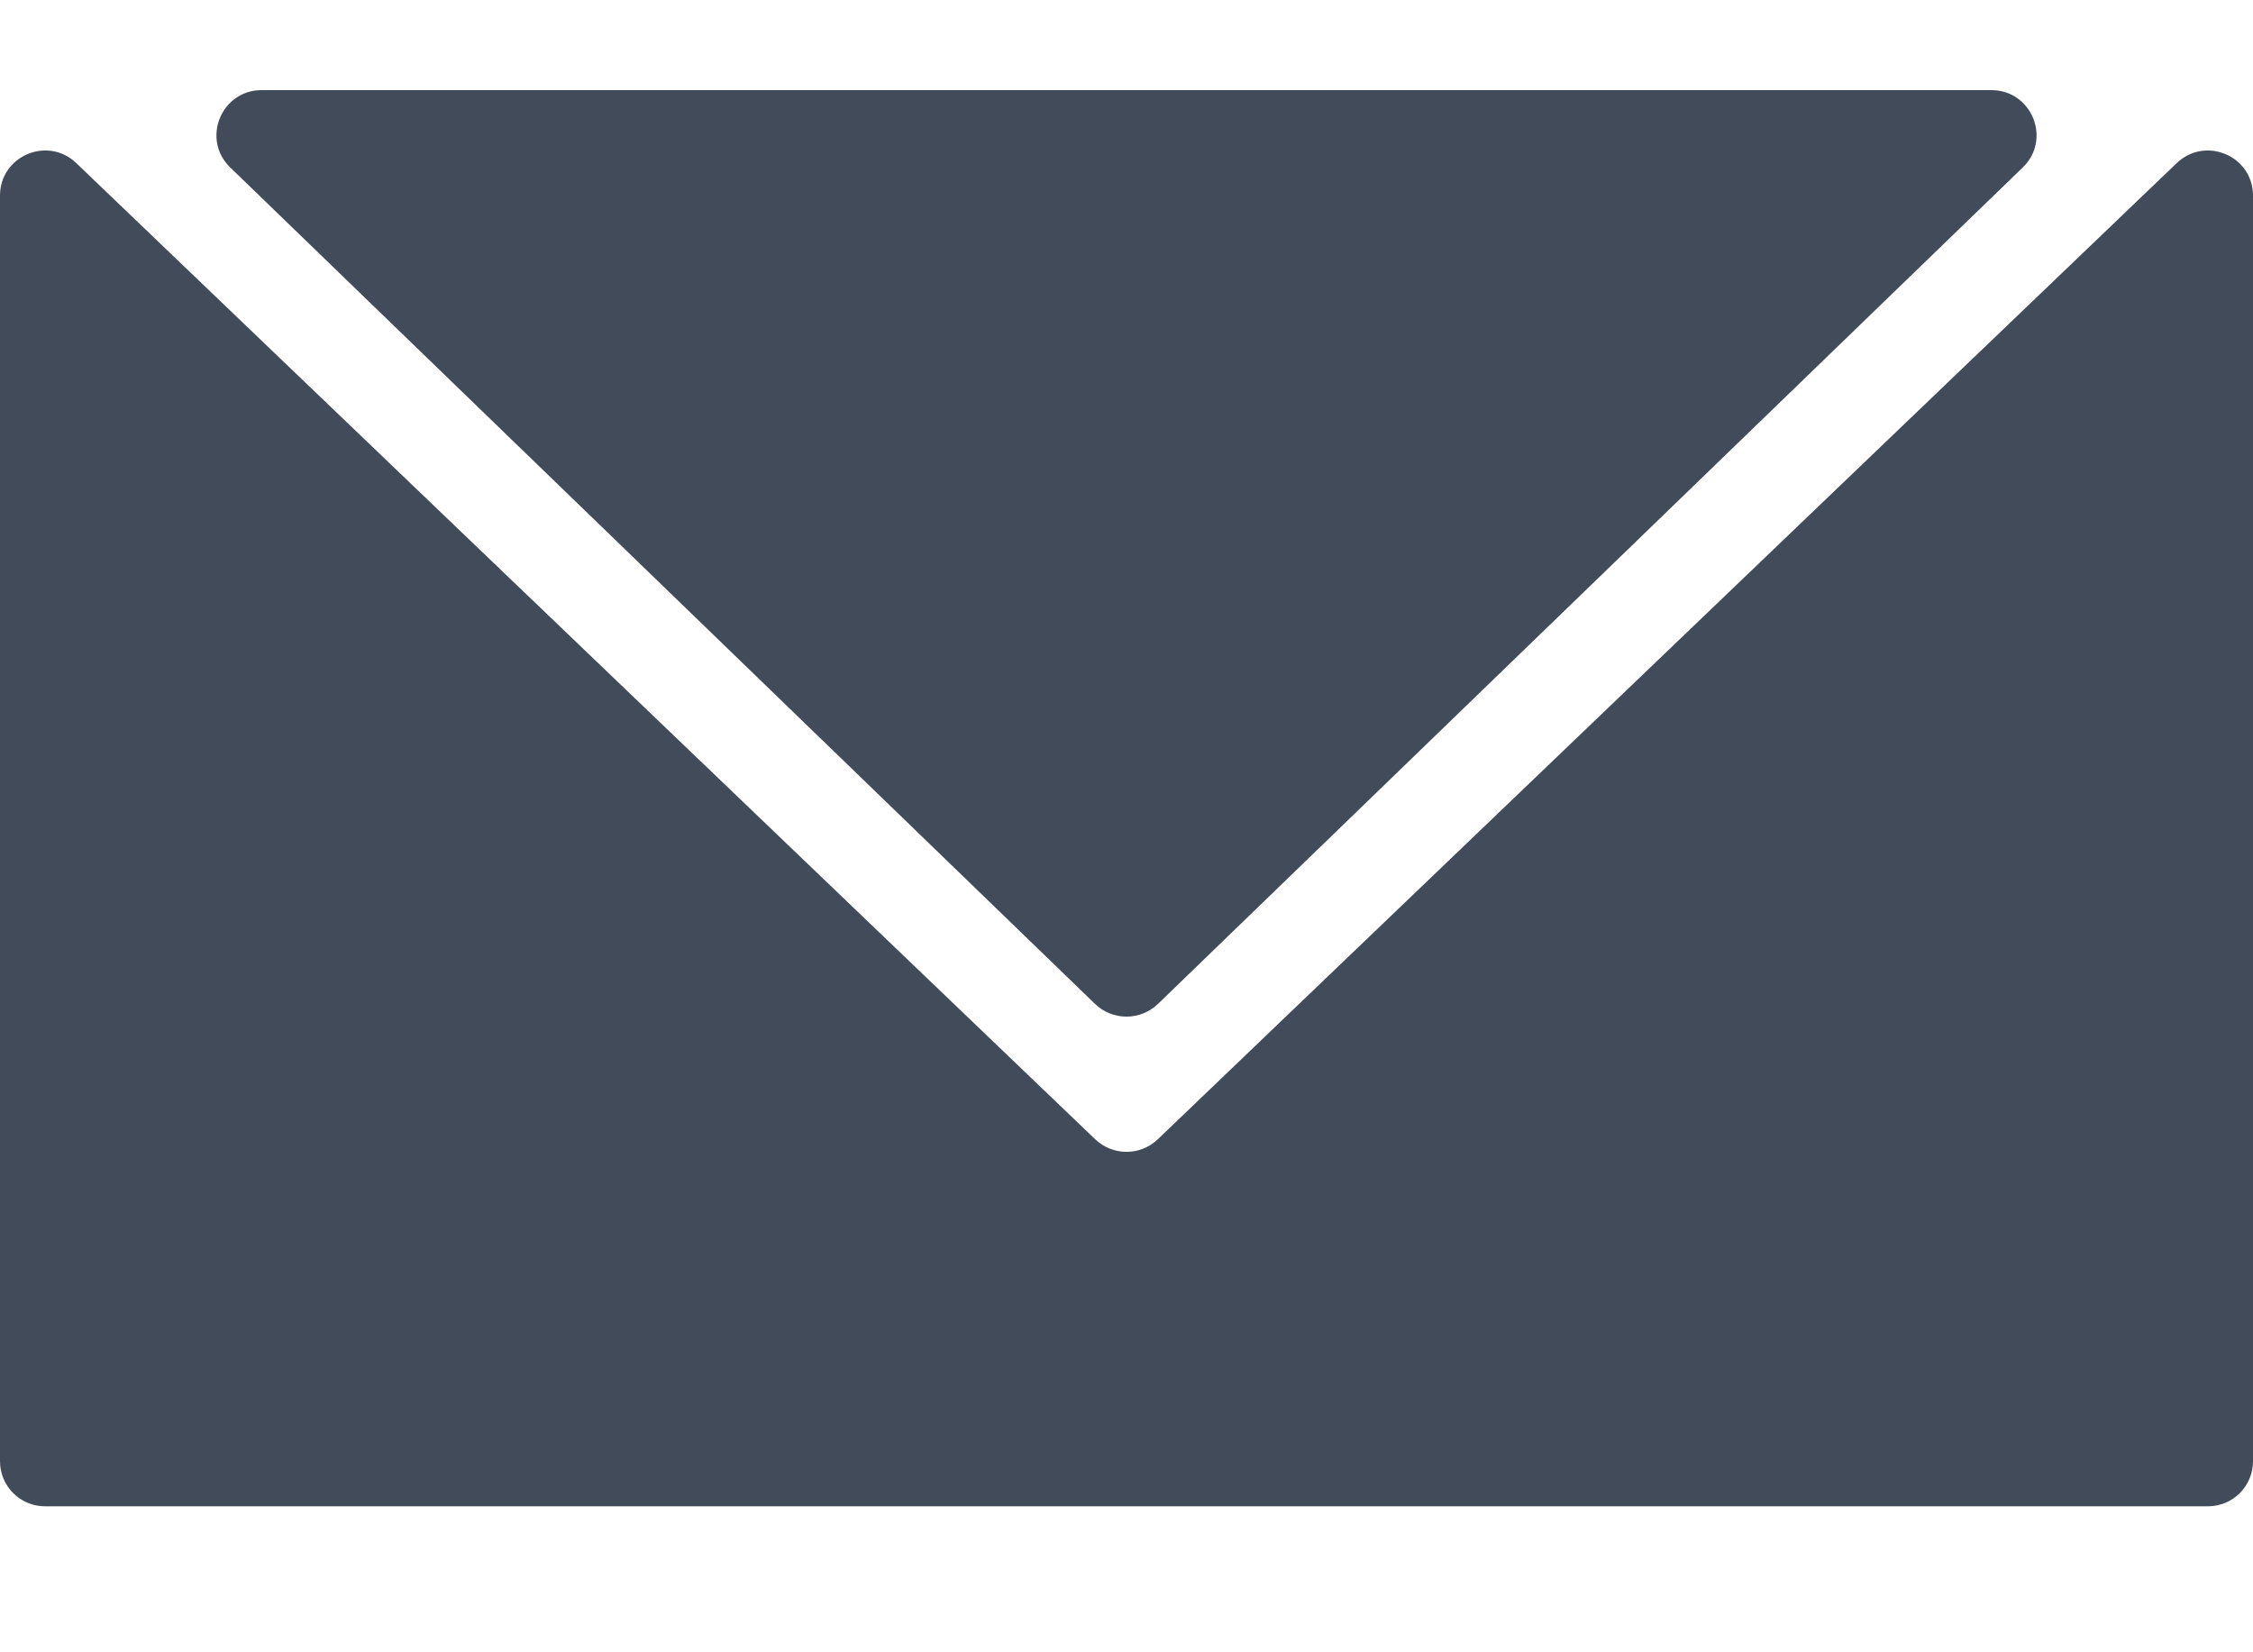
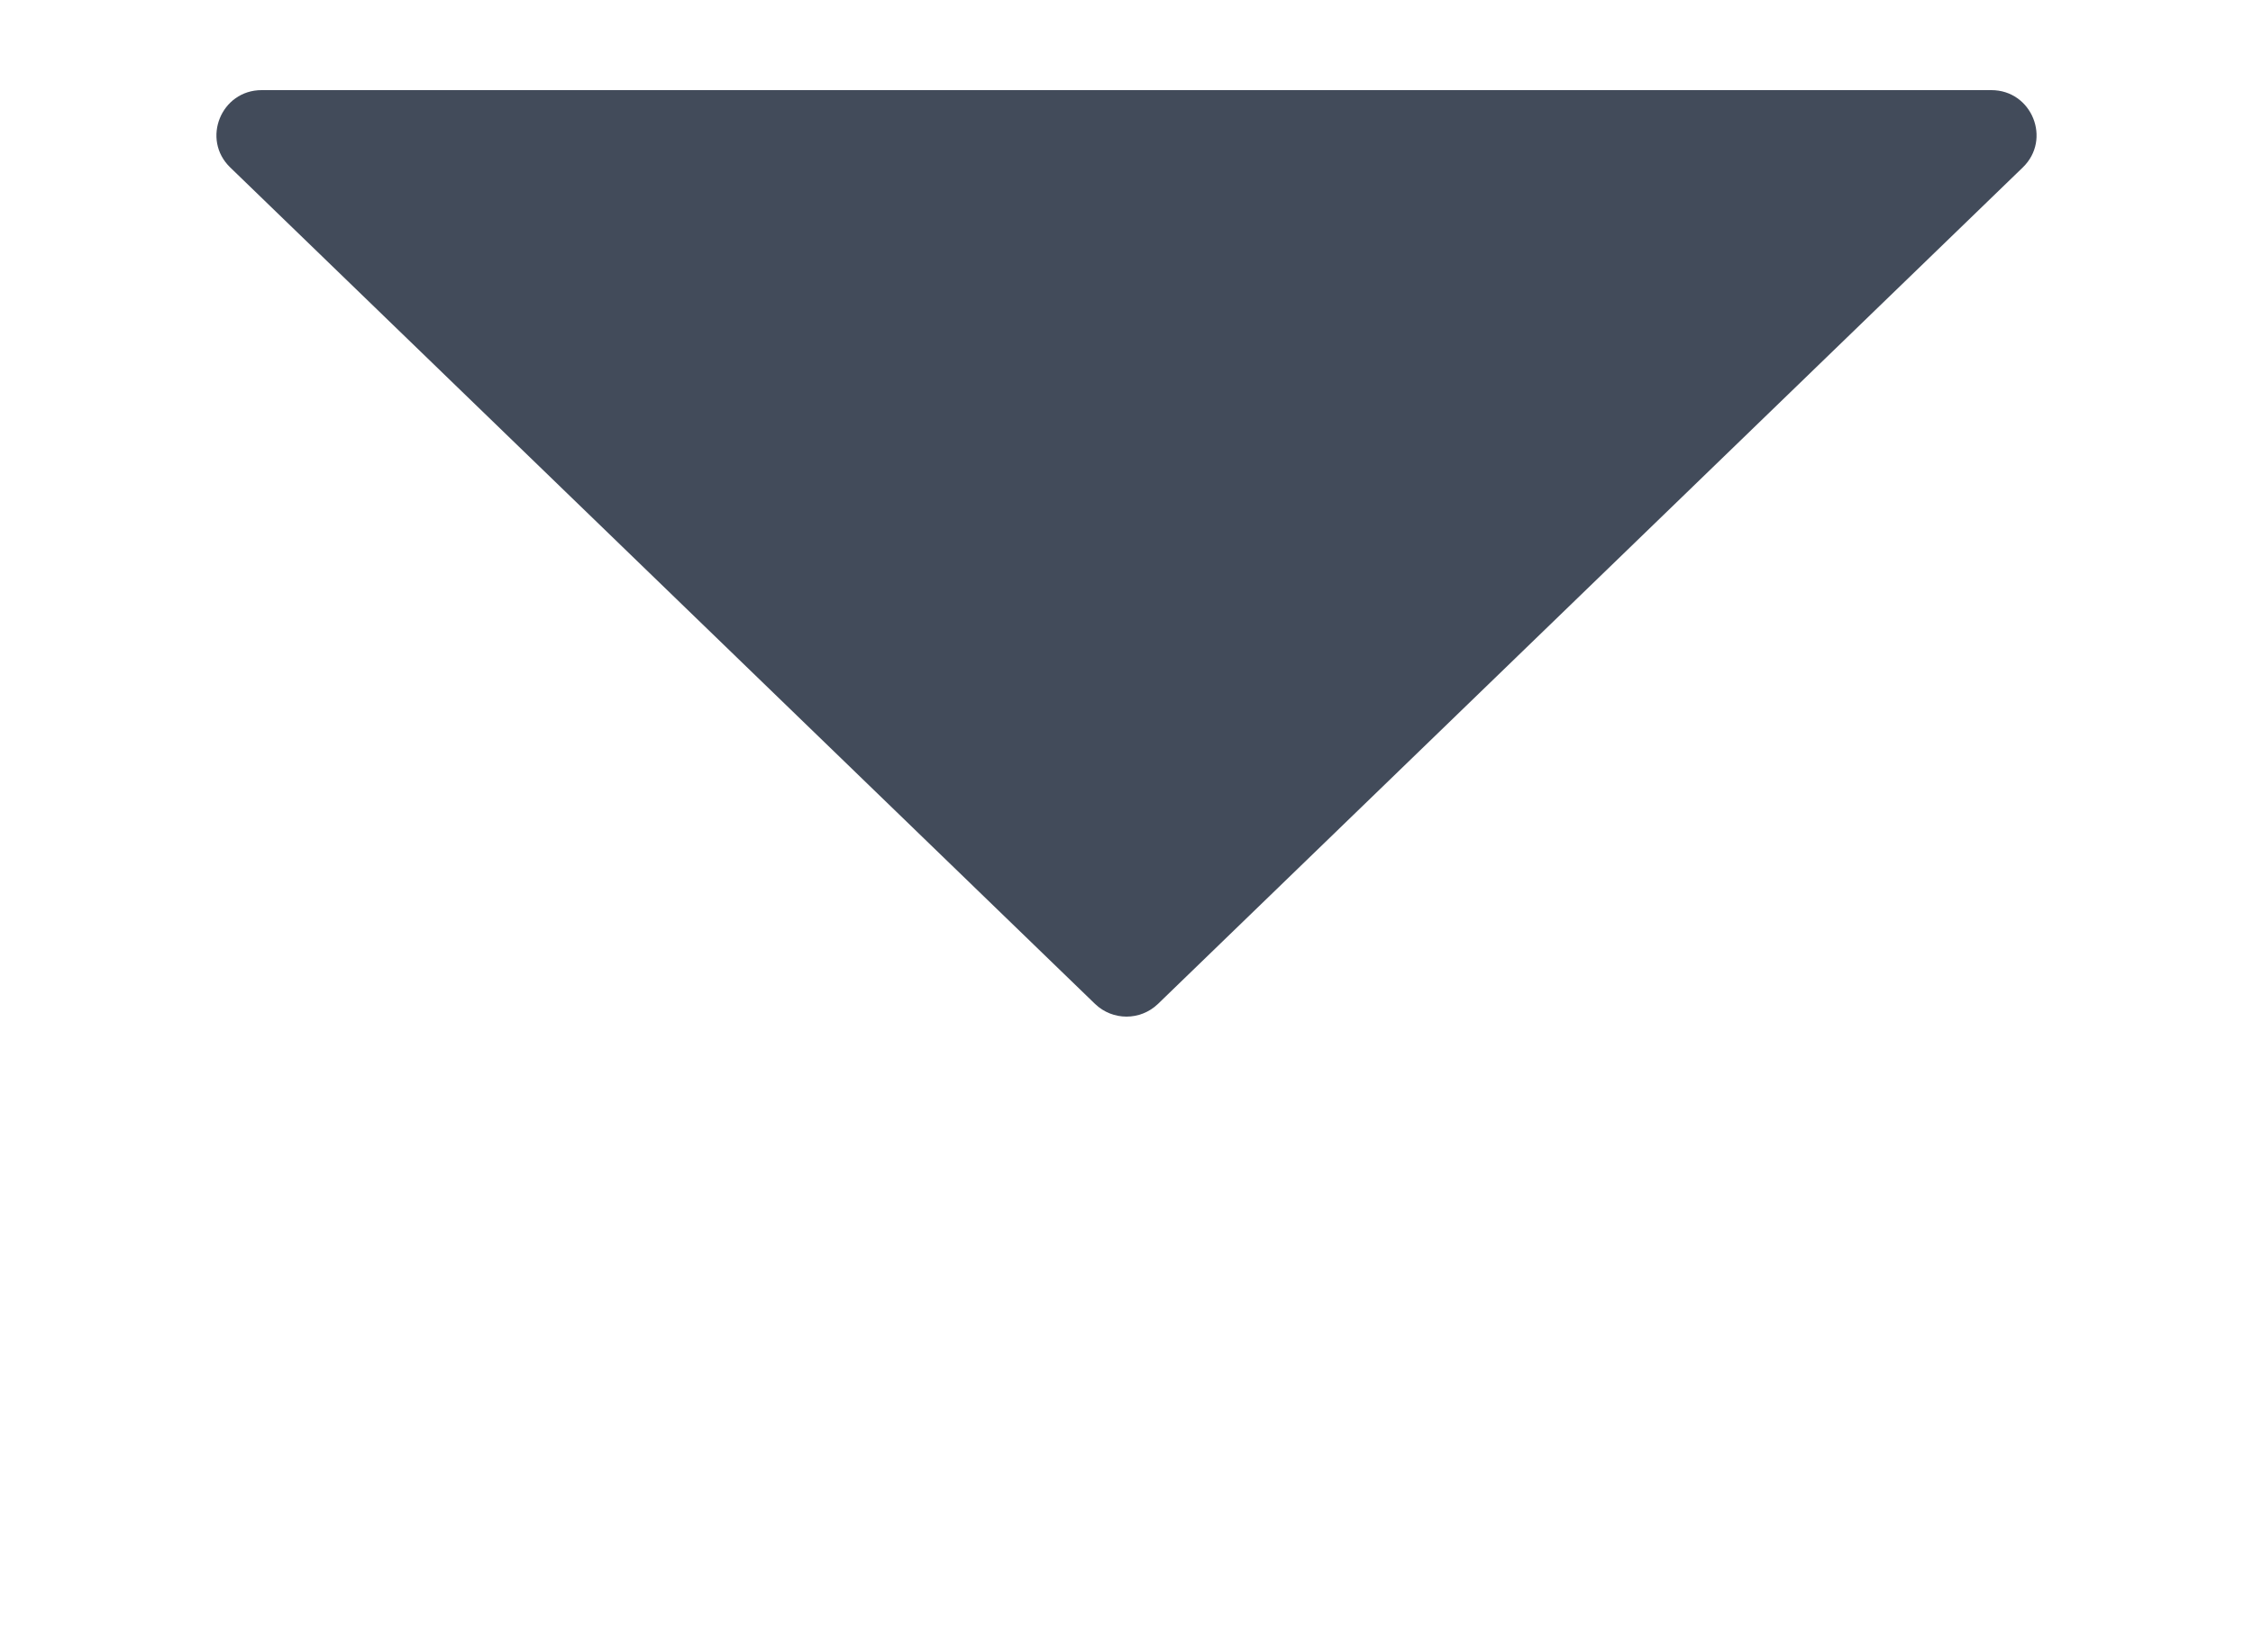
<svg xmlns="http://www.w3.org/2000/svg" width="15" height="11" viewBox="0 0 15 11" fill="none">
-   <path d="M0 9.728V1.302C0 1.038 0.317 0.903 0.508 1.086L7.292 7.585C7.409 7.696 7.591 7.696 7.708 7.585L14.492 1.086C14.683 0.903 15 1.038 15 1.302V9.728C15 9.894 14.866 10.028 14.7 10.028H0.3C0.134 10.028 0 9.894 0 9.728Z" fill="#424B5A" />
  <path d="M7.291 6.684L1.533 1.115C1.339 0.928 1.472 0.6 1.742 0.6H13.258C13.528 0.6 13.661 0.928 13.467 1.115L7.709 6.684C7.592 6.796 7.408 6.796 7.291 6.684Z" fill="#424B5A" />
</svg>